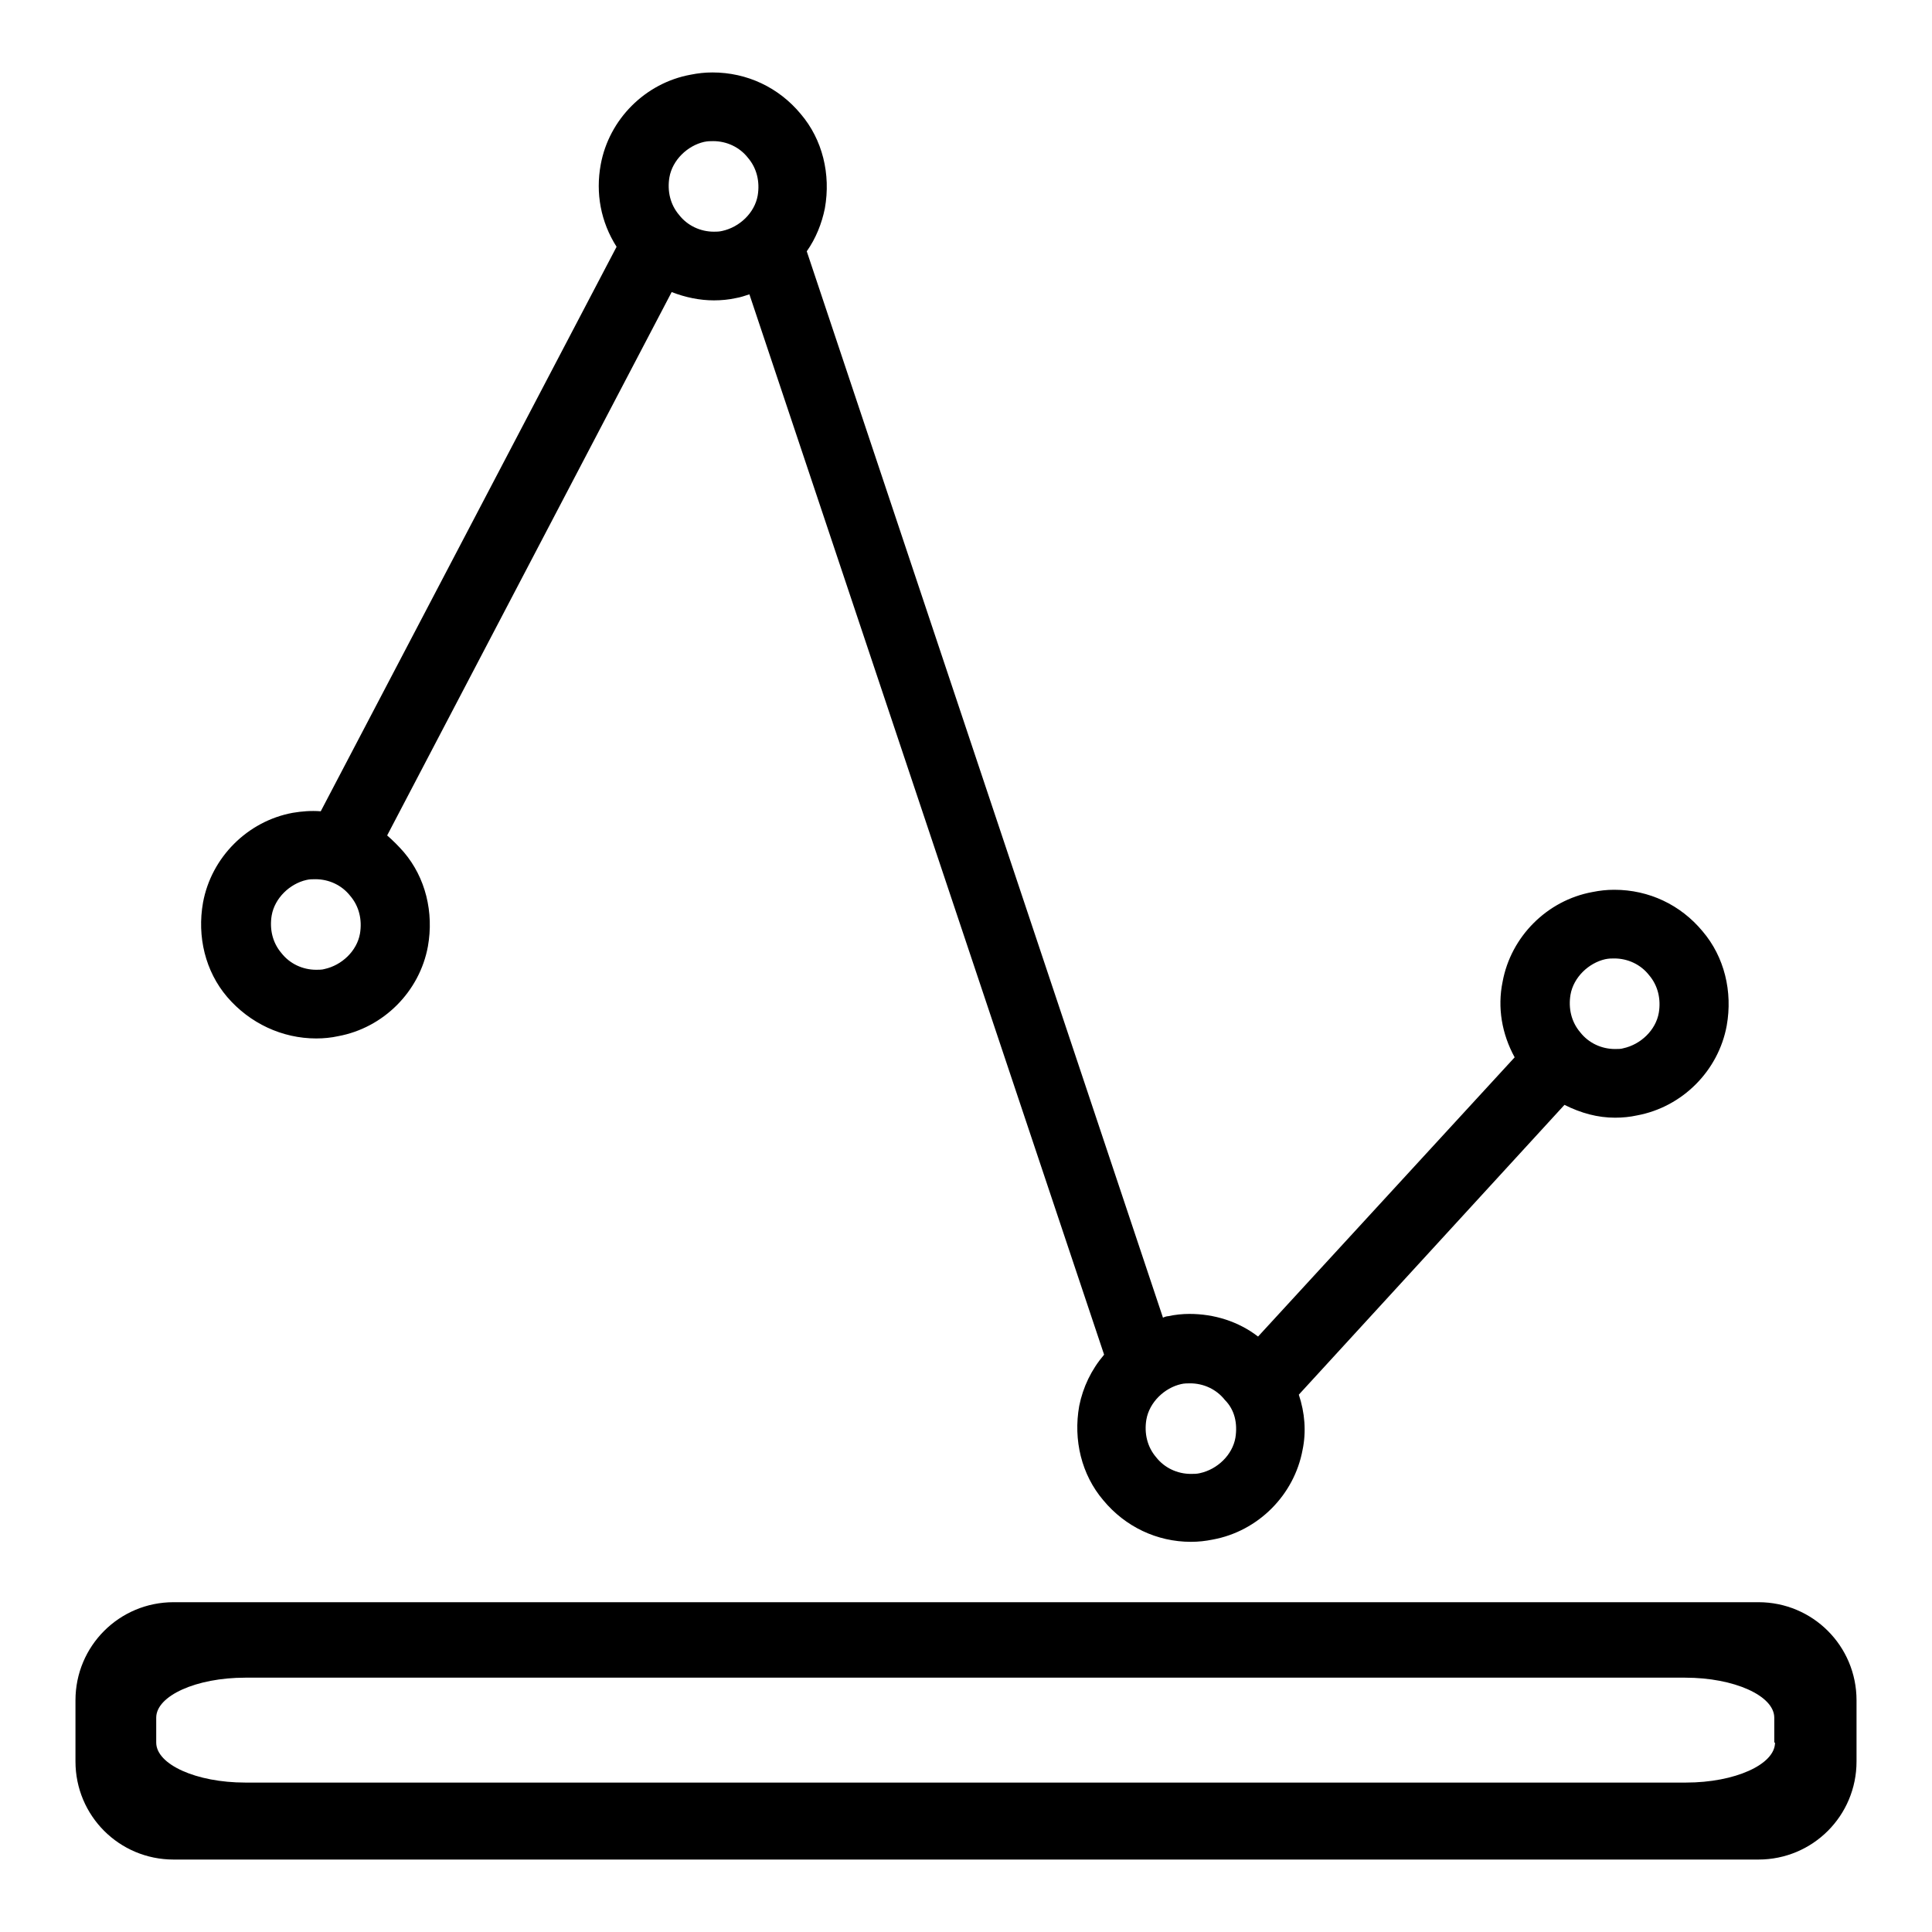
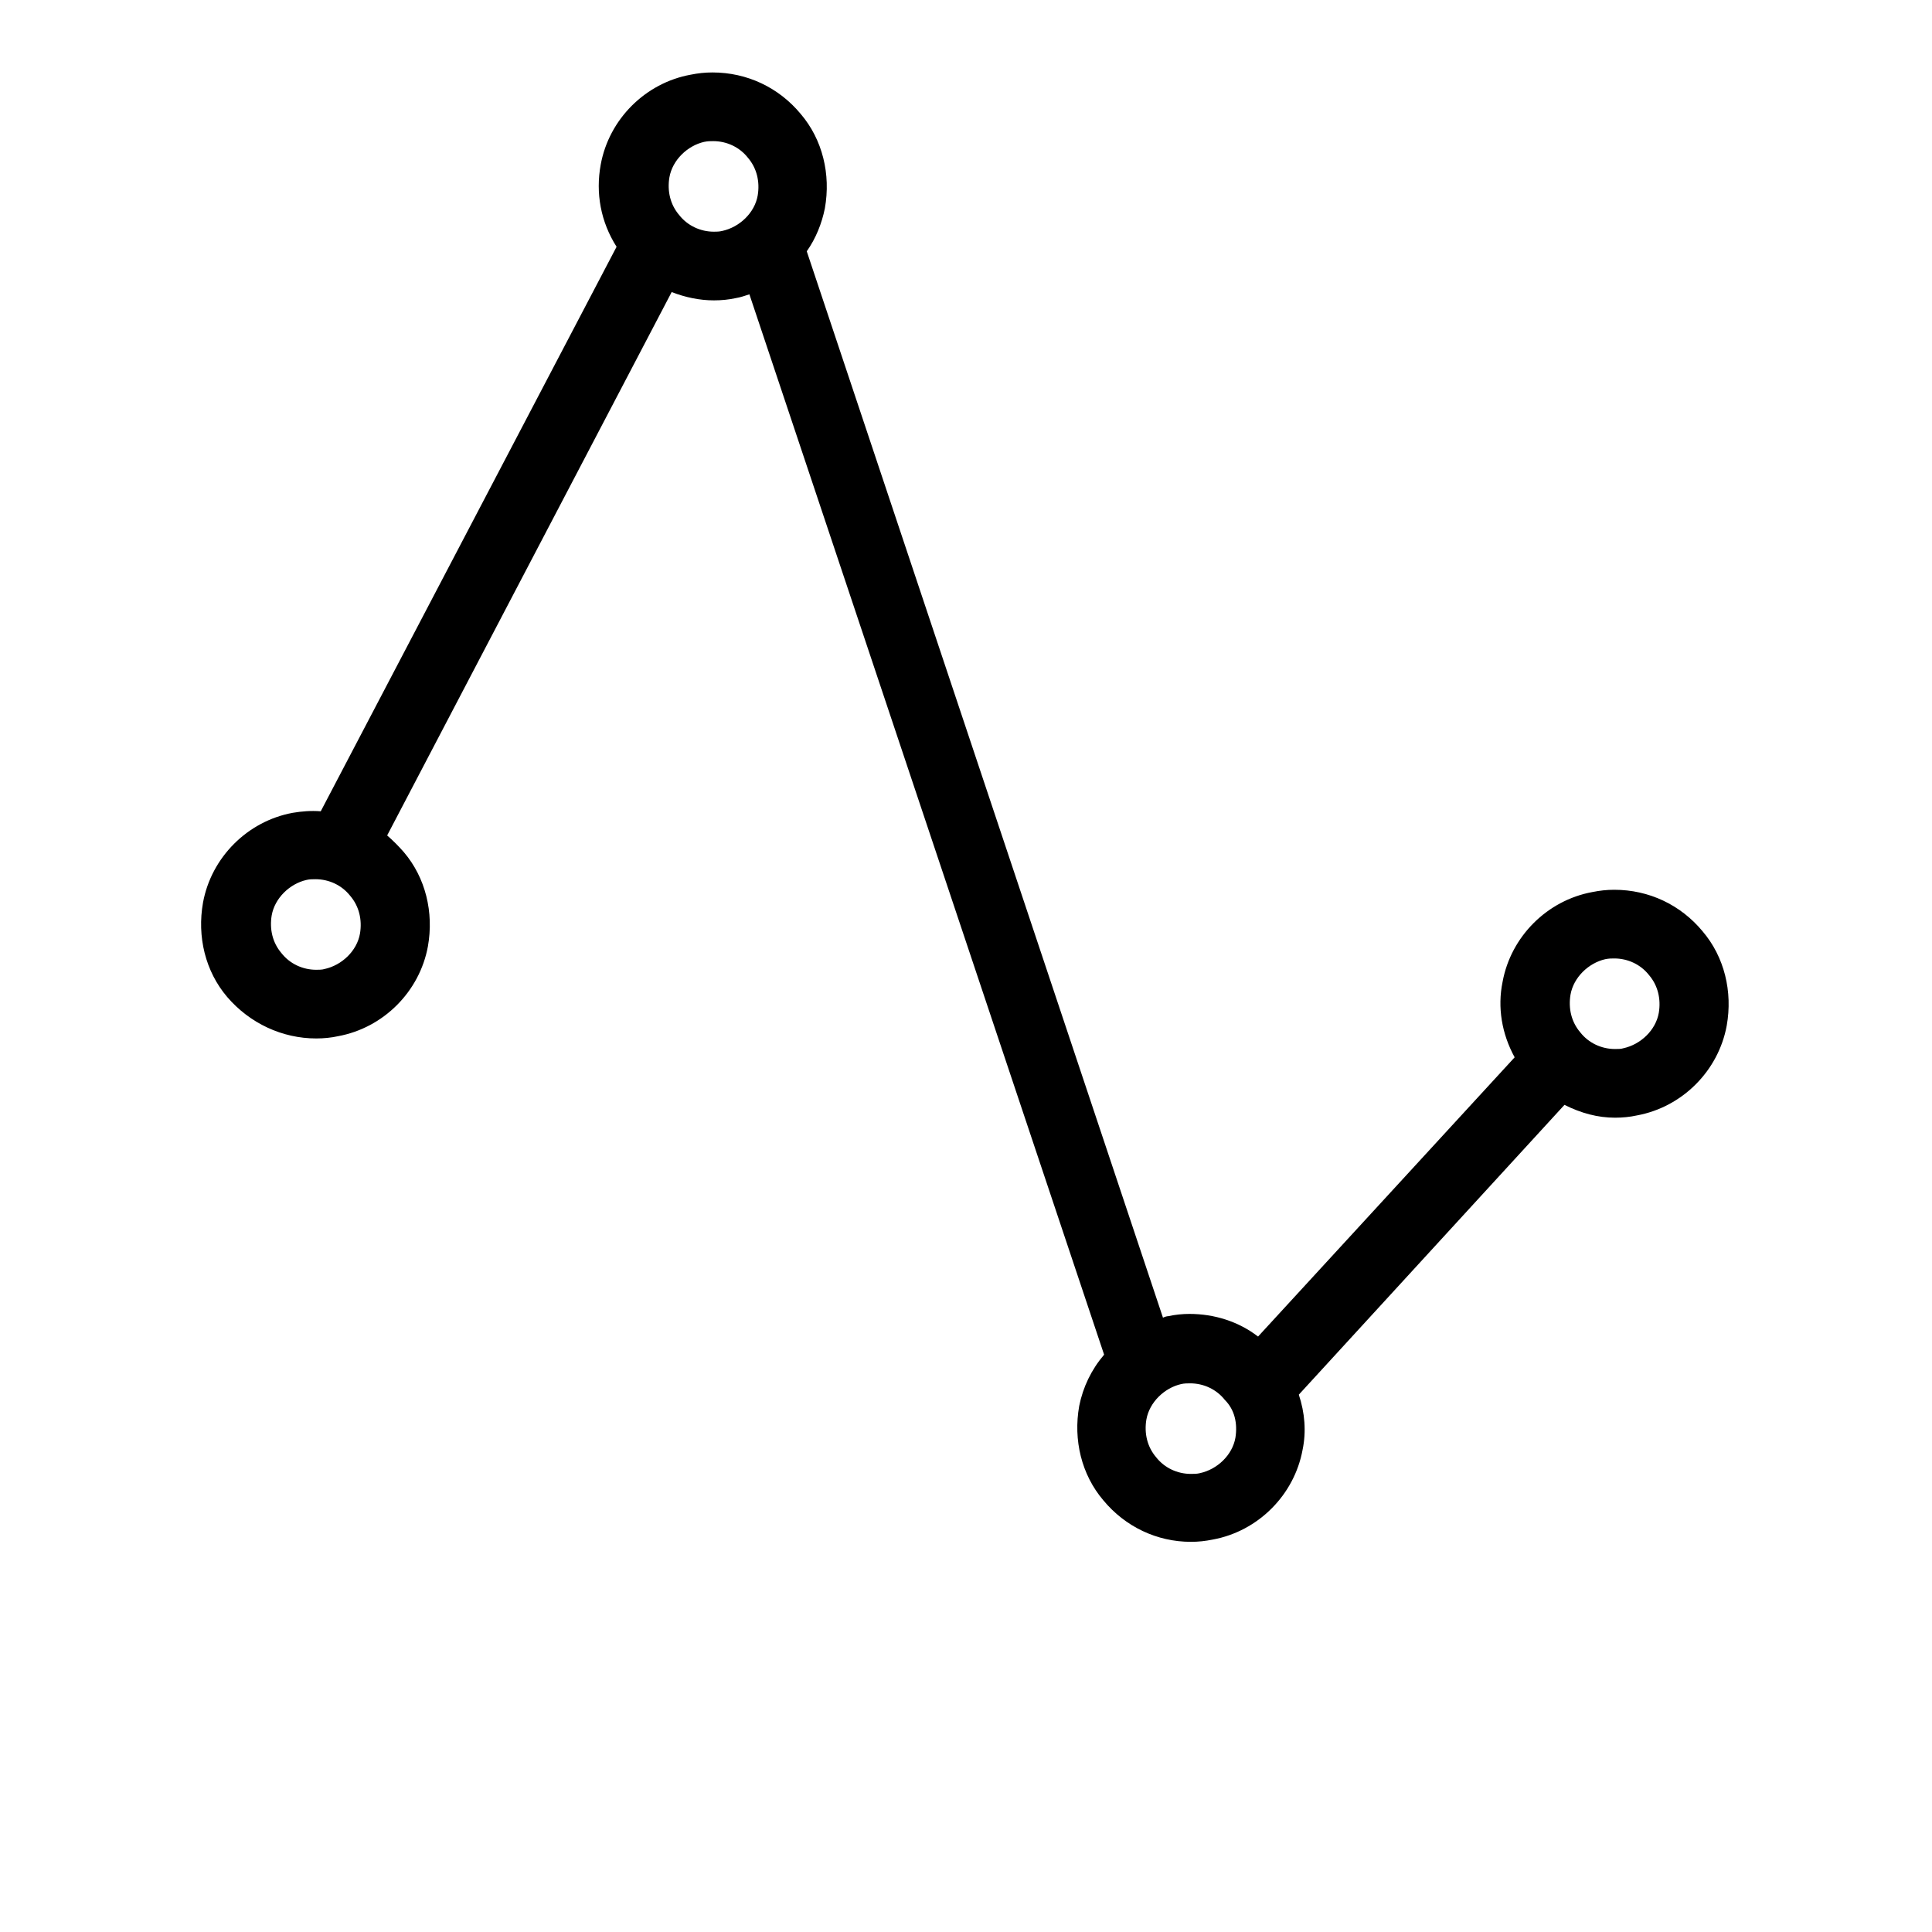
<svg xmlns="http://www.w3.org/2000/svg" version="1.1" x="0px" y="0px" viewBox="0 0 256 256" enable-background="new 0 0 256 256" xml:space="preserve">
  <g>
    <g>
      <path fill="#000000" d="M41.9,137.6c1,0,2-0.1,2.9-0.3c6-1.1,10.8-5.9,11.9-11.9c0.8-4.5-0.3-9.1-3.2-12.5c-0.7-0.8-1.4-1.5-2.2-2.2l37.7-72c1.8,0.7,3.7,1.1,5.6,1.1c1,0,2-0.1,2.9-0.3c0.6-0.1,1.2-0.3,1.8-0.5l47,140.5c-1.7,2-2.8,4.3-3.3,6.8c-0.8,4.5,0.3,9.1,3.2,12.5c2.9,3.5,7.1,5.5,11.6,5.5c1,0,1.9-0.1,2.9-0.3c6-1.1,10.8-5.9,11.9-11.9c0.5-2.4,0.3-4.9-0.5-7.3l35.2-38.4c2.2,1.1,4.4,1.7,6.7,1.7c1,0,2-0.1,2.9-0.3c6-1.1,10.8-5.9,11.9-11.9c0.8-4.5-0.3-9.1-3.2-12.5c-2.9-3.5-7.1-5.5-11.7-5.5c-1,0-1.9,0.1-2.9,0.3c-6,1.1-10.8,5.9-11.9,11.9c-0.7,3.4-0.1,6.9,1.6,10l-34,37c-2.6-2-5.8-3-9.1-3c-0.9,0-1.9,0.1-2.8,0.3c-0.2,0-0.5,0.1-0.7,0.2L106.9,33.3c1.2-1.7,2-3.7,2.4-5.7c0.8-4.5-0.3-9.1-3.2-12.5c-2.9-3.5-7.1-5.5-11.7-5.5c-1,0-1.9,0.1-2.9,0.3c-6,1.1-10.8,5.9-11.9,11.9c-0.7,3.8,0,7.6,2.1,10.9l-39.2,74.8c-1.3-0.1-2.5,0-3.7,0.2c-6,1.1-10.8,5.9-11.9,11.9c-0.8,4.5,0.3,9.1,3.2,12.5C33.1,135.6,37.4,137.6,41.9,137.6z M163.7,190.5c-0.4,2.3-2.4,4.2-4.7,4.7c-0.4,0.1-0.8,0.1-1.2,0.1c-1.8,0-3.5-0.8-4.6-2.2c-1.2-1.4-1.6-3.2-1.3-5c0.4-2.3,2.4-4.2,4.6-4.7c0.4-0.1,0.9-0.1,1.2-0.1c1.8,0,3.5,0.8,4.6,2.2C163.6,186.8,164,188.6,163.7,190.5z M94.6,30.7c-1.8,0-3.5-0.8-4.6-2.2c-1.2-1.4-1.6-3.2-1.3-5c0.4-2.3,2.4-4.2,4.6-4.7c0.5-0.1,0.8-0.1,1.2-0.1c1.8,0,3.5,0.8,4.6,2.2c1.2,1.4,1.6,3.2,1.3,5c-0.4,2.3-2.4,4.2-4.7,4.7C95.3,30.7,94.9,30.7,94.6,30.7z M41.9,128.5c-1.8,0-3.5-0.8-4.6-2.2c-1.2-1.4-1.6-3.2-1.3-5c0.4-2.3,2.4-4.2,4.6-4.7c0.4-0.1,0.8-0.1,1.2-0.1c1.8,0,3.5,0.8,4.6,2.2c1.2,1.4,1.6,3.2,1.3,5c-0.4,2.3-2.4,4.2-4.7,4.7C42.7,128.5,42.2,128.5,41.9,128.5z M214,139c-1.8,0-3.5-0.8-4.6-2.2c-1.2-1.4-1.6-3.2-1.3-5c0.4-2.3,2.4-4.2,4.6-4.7c0.5-0.1,0.8-0.1,1.2-0.1c1.8,0,3.5,0.8,4.6,2.2c1.2,1.4,1.6,3.2,1.3,5c-0.4,2.3-2.4,4.2-4.7,4.7C214.8,139,214.4,139,214,139z" />
-       <path fill="#000000" d="M233,212.3H23c-7.2,0-13,5.8-13,13v8.1c0,7.2,5.8,13,13,13h210c7.2,0,13-5.8,13-13v-8.1C246,218.1,240.2,212.3,233,212.3z M235.2,230.9c0,2.9-5.3,5.3-11.8,5.3H32.5c-6.5,0-11.8-2.4-11.8-5.3v-3.3c0-2.9,5.3-5.3,11.8-5.3h190.8c6.5,0,11.8,2.4,11.8,5.3V230.9z" />
    </g>
  </g>
</svg>